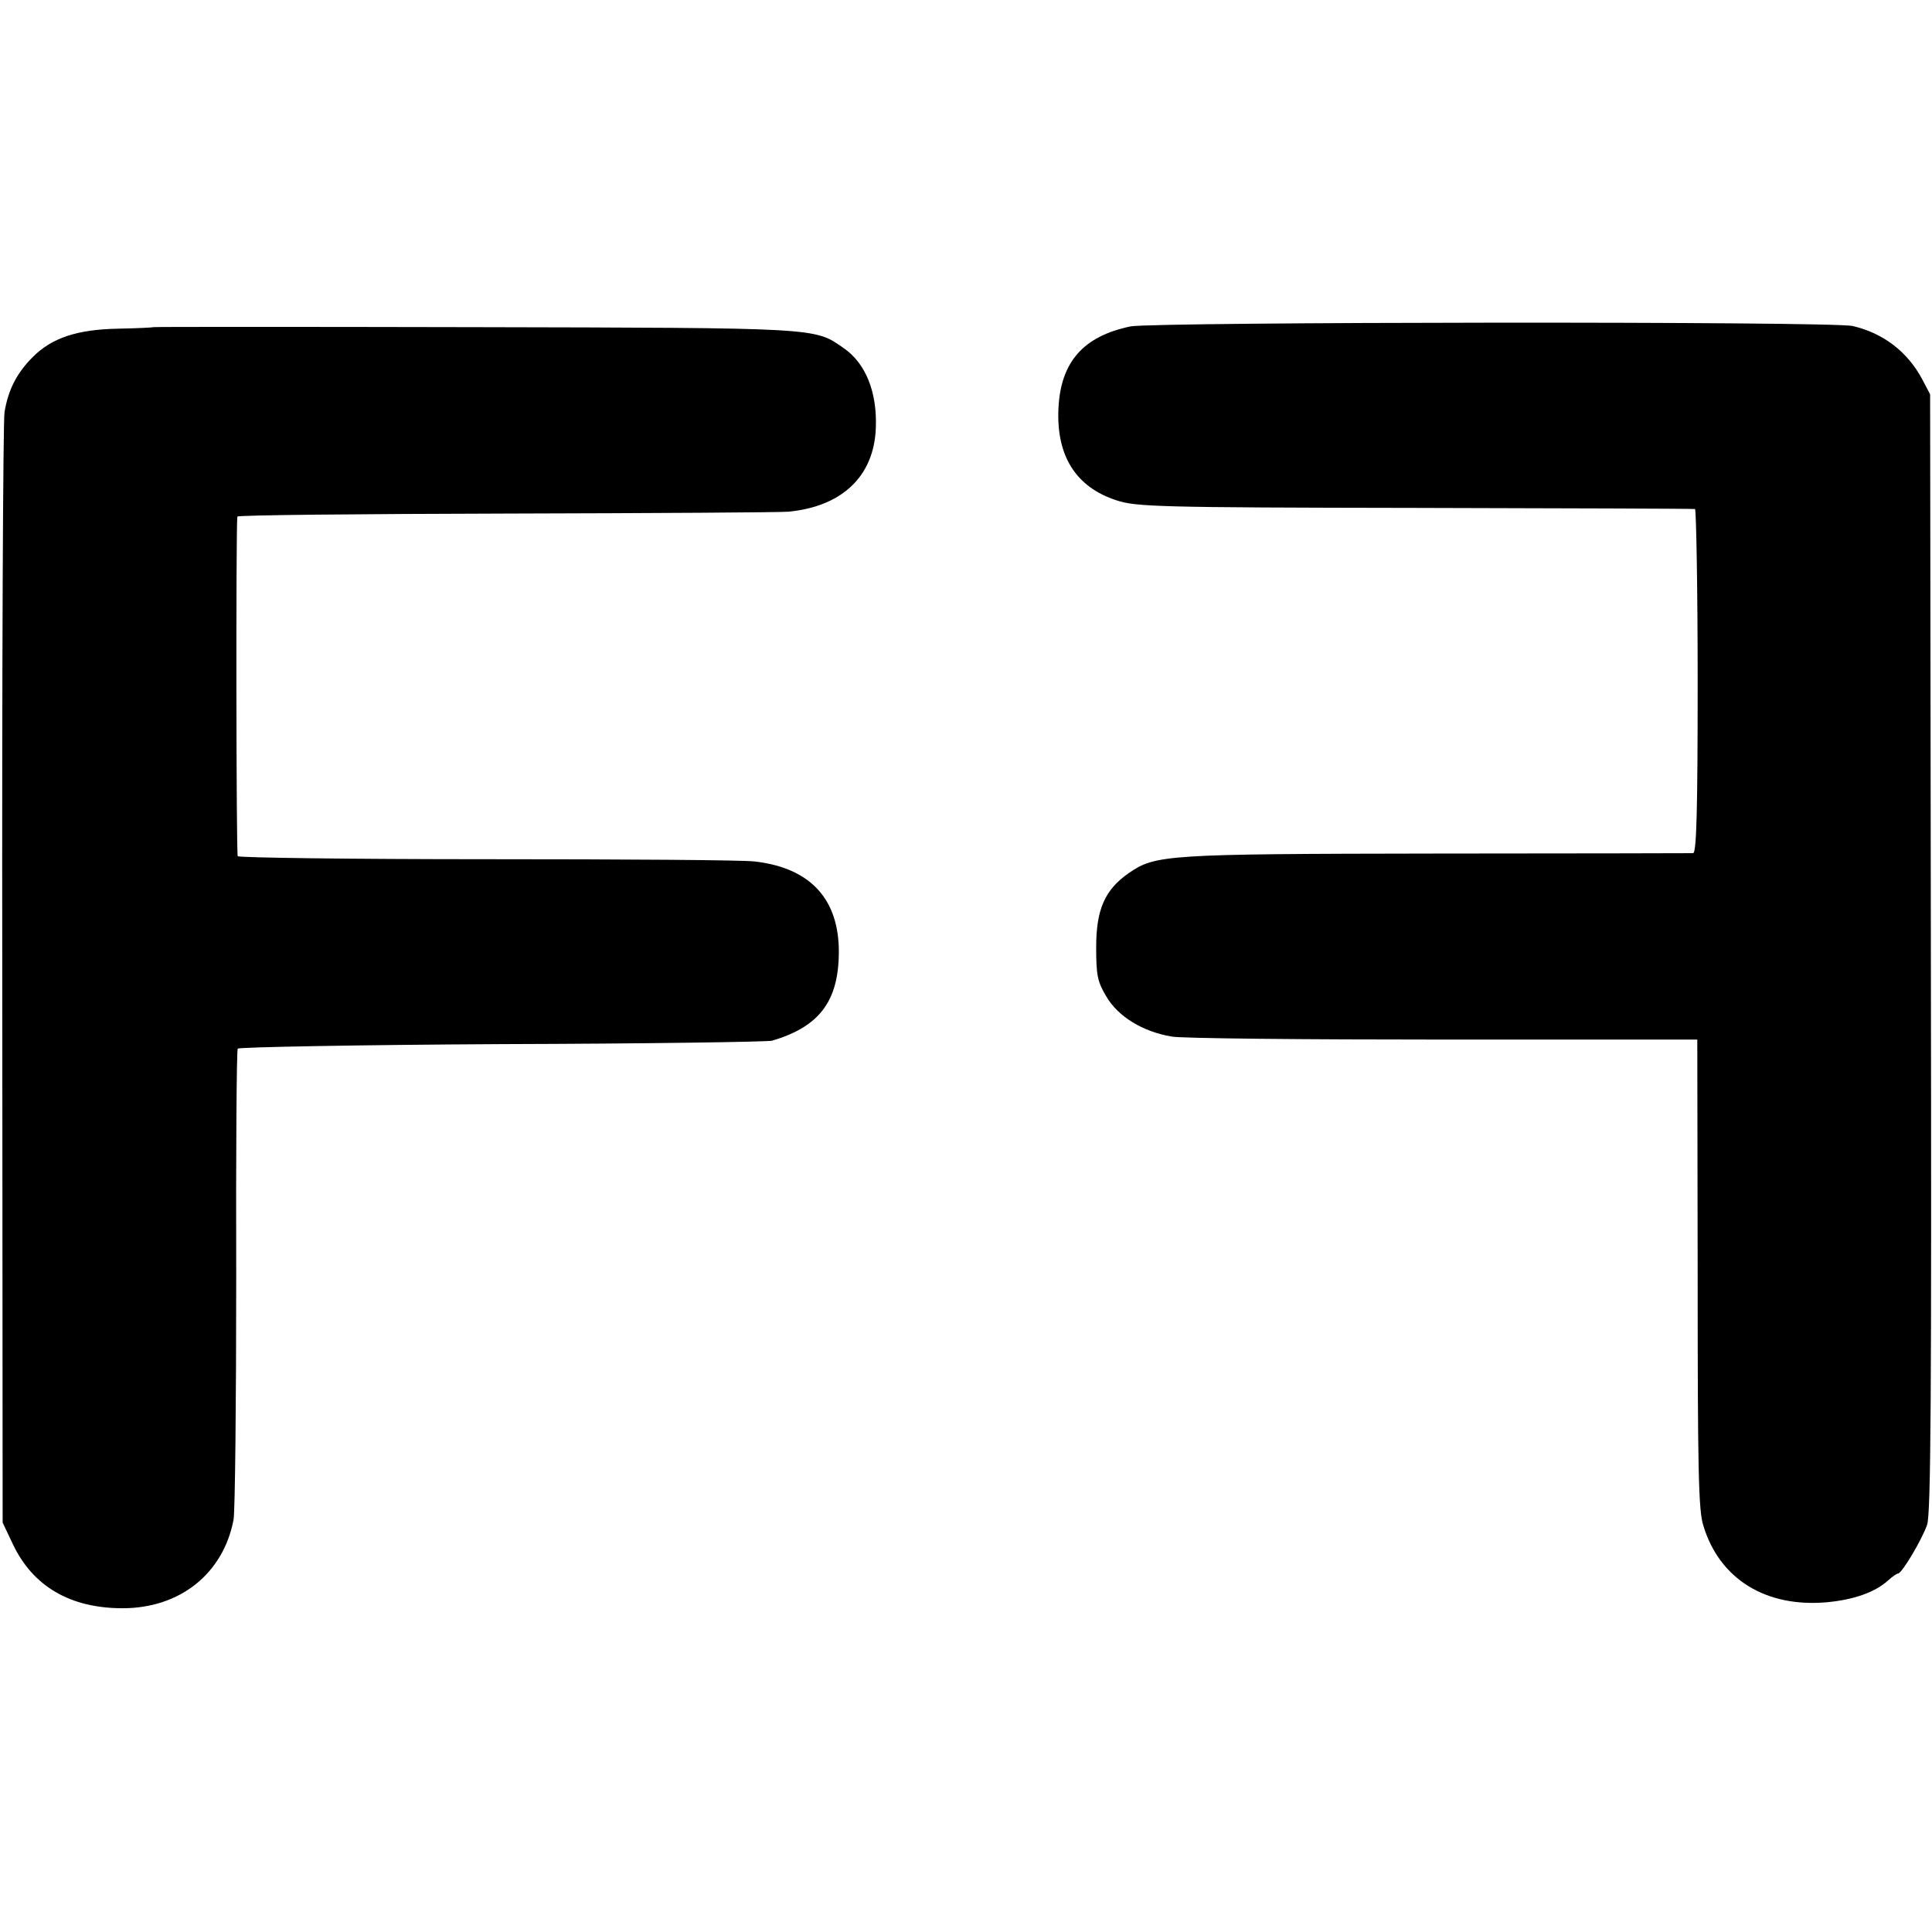
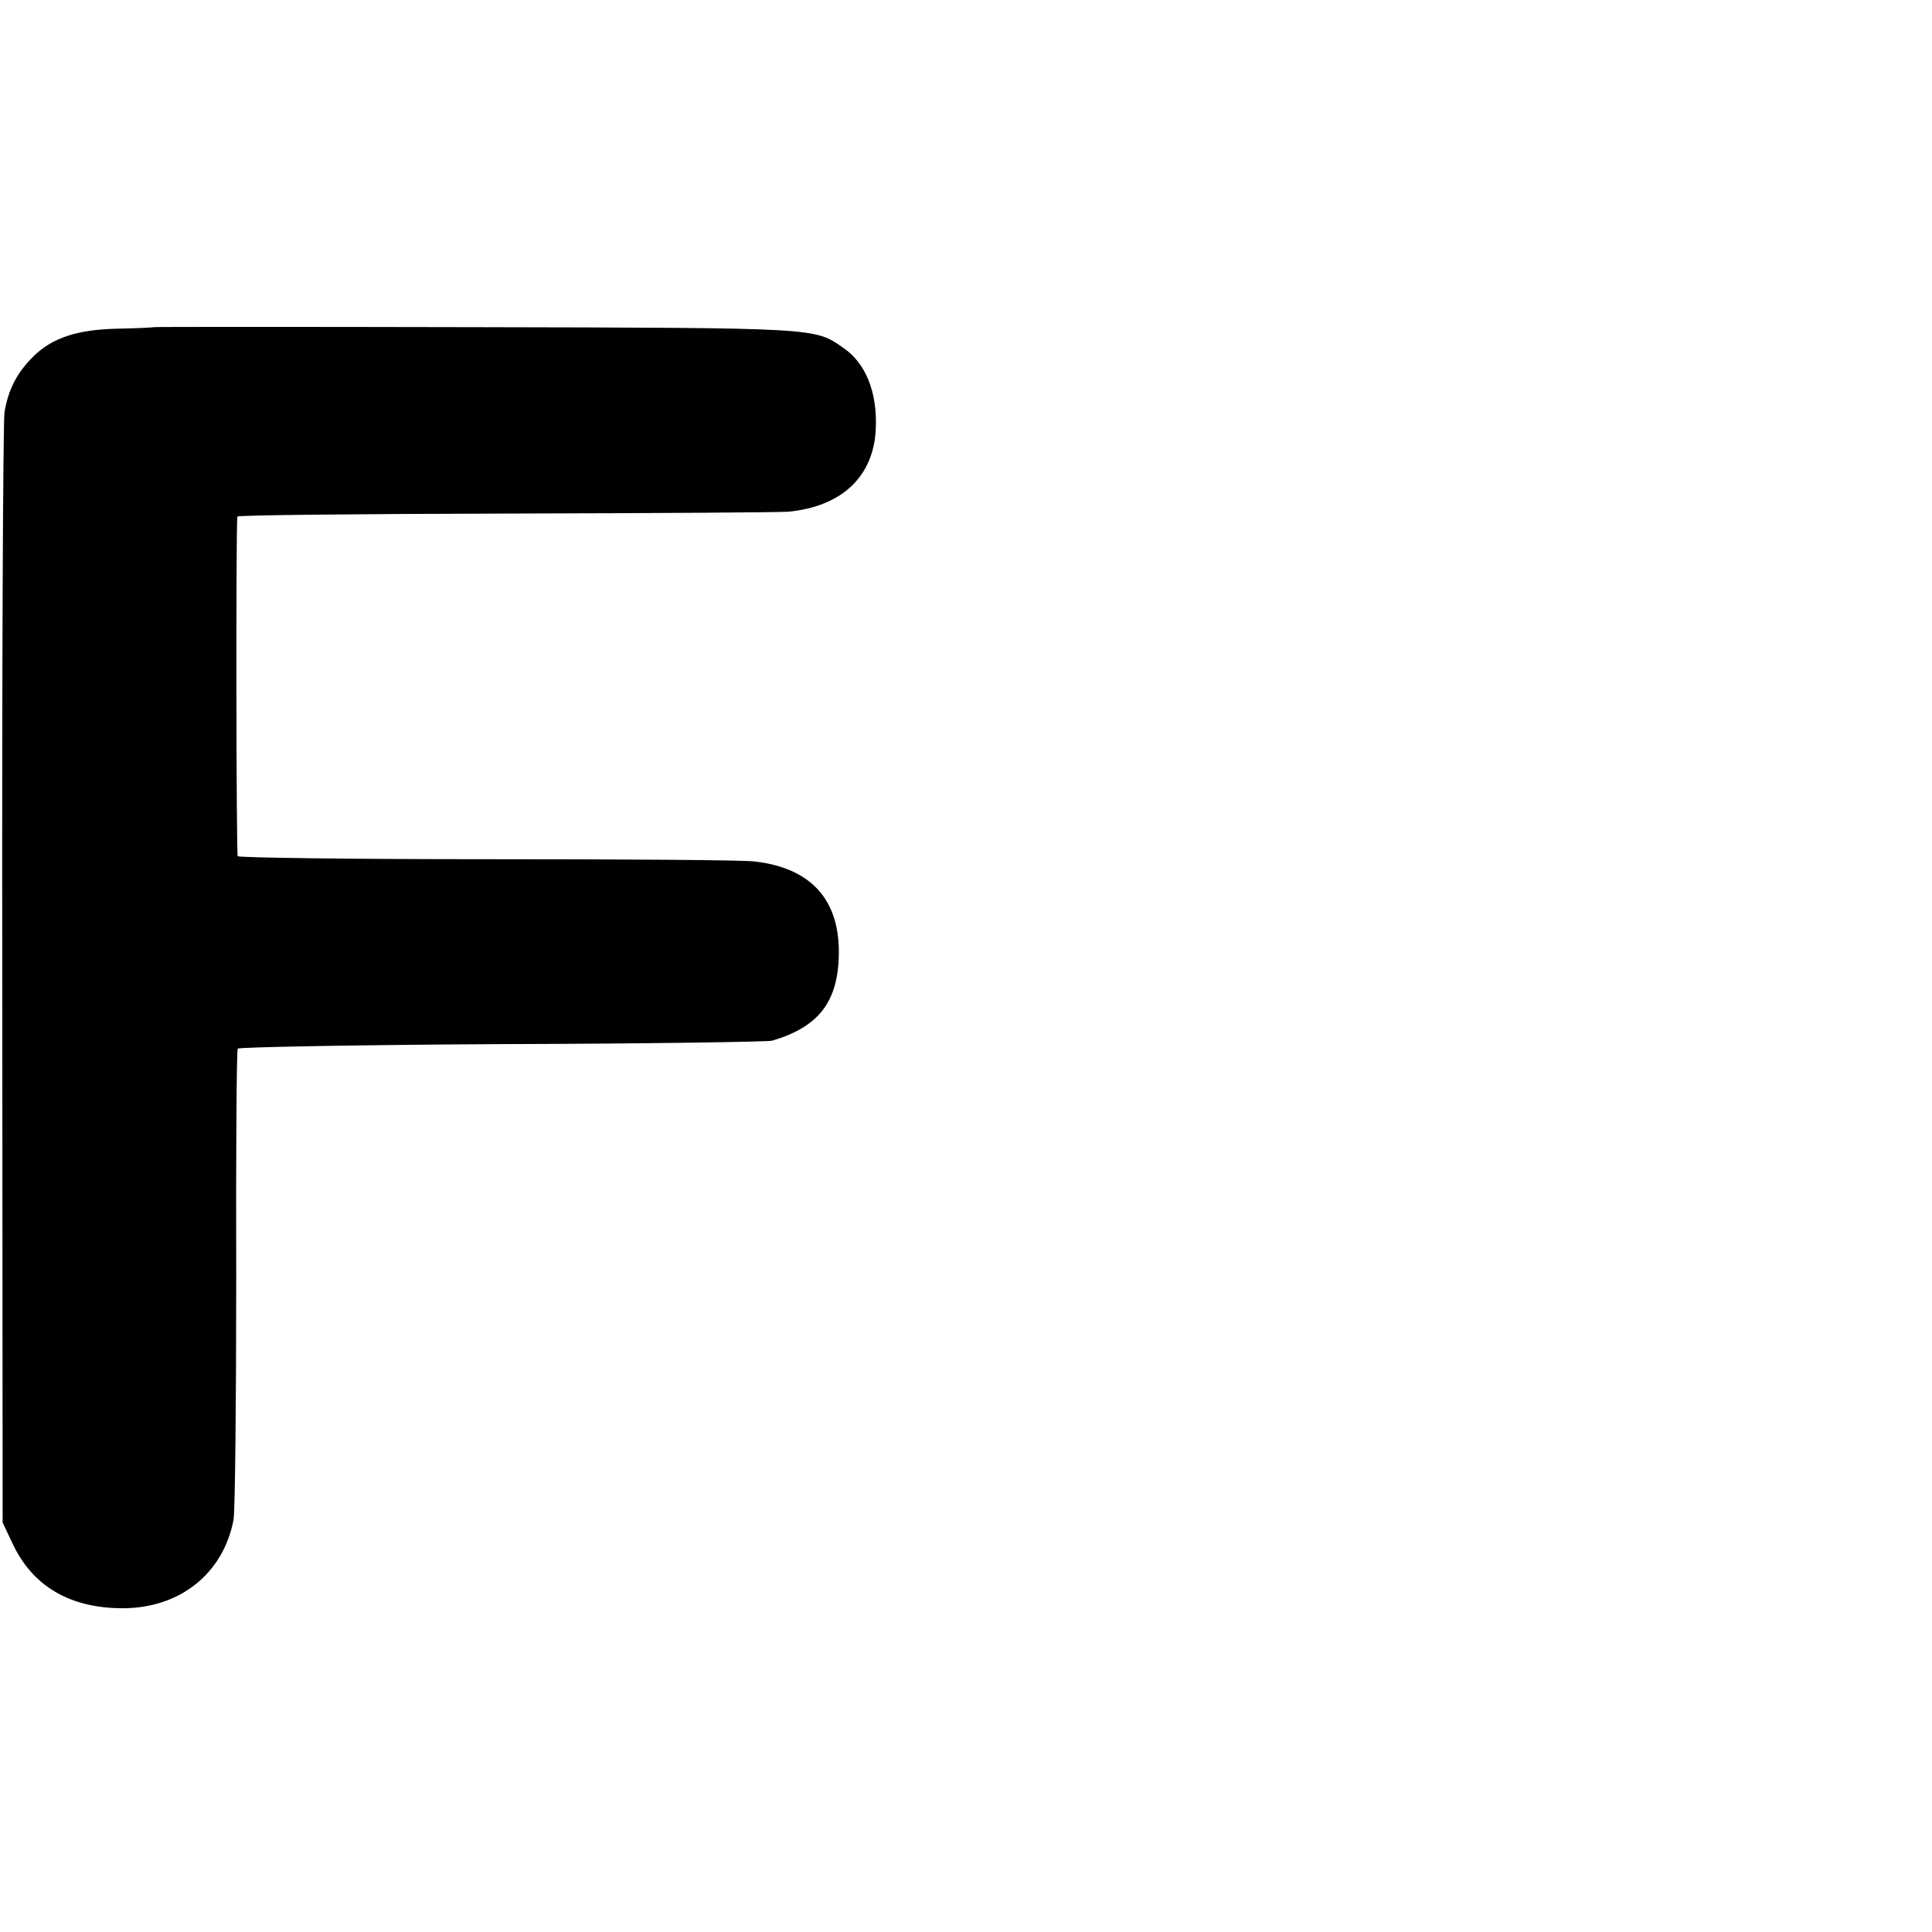
<svg xmlns="http://www.w3.org/2000/svg" version="1.0" width="512pt" height="512pt" viewBox="0 0 512 512" preserveAspectRatio="xMidYMid meet">
  <g transform="translate(0,512) scale(0.1,-0.1)" fill="#000000" stroke="none">
-     <path d="M2996 4255 c-125 -26 -185 -94 -191 -217 -6 -126 46 -209 154 -244 52 -17 108 -19 791 -20 404 -1 738 -2 742 -3 3 -1 7 -206 7 -456 0 -342 -3 -455 -12 -456 -7 0 -313 -1 -681 -1 -718 -1 -744 -3 -815 -52 -63 -44 -86 -96 -86 -196 0 -74 3 -91 27 -131 31 -53 96 -93 173 -106 28 -5 352 -8 722 -8 l671 0 1 -620 c0 -519 2 -628 15 -668 43 -142 166 -218 329 -203 72 7 127 27 161 58 11 10 23 18 26 18 10 0 63 89 77 129 10 28 12 343 10 1516 l-2 1480 -21 40 c-39 73 -103 122 -184 141 -54 13 -1852 11 -1914 -1z" />
    <path d="M406 4253 c-1 -1 -42 -3 -92 -4 -109 -2 -176 -24 -227 -75 -42 -42 -65 -86 -75 -146 -4 -24 -7 -695 -6 -1493 l1 -1450 27 -57 c53 -112 152 -170 291 -170 152 0 267 92 294 235 4 24 7 313 7 641 -1 329 1 602 4 607 3 4 318 10 700 12 382 1 704 6 716 9 125 37 176 104 177 233 1 142 -75 225 -223 242 -30 4 -350 6 -710 6 -360 0 -657 4 -660 8 -4 5 -5 869 -1 900 1 4 322 7 714 8 391 1 728 3 747 5 142 14 226 94 231 221 4 96 -27 173 -86 213 -77 54 -64 53 -978 55 -467 1 -850 1 -851 0z" />
  </g>
</svg>